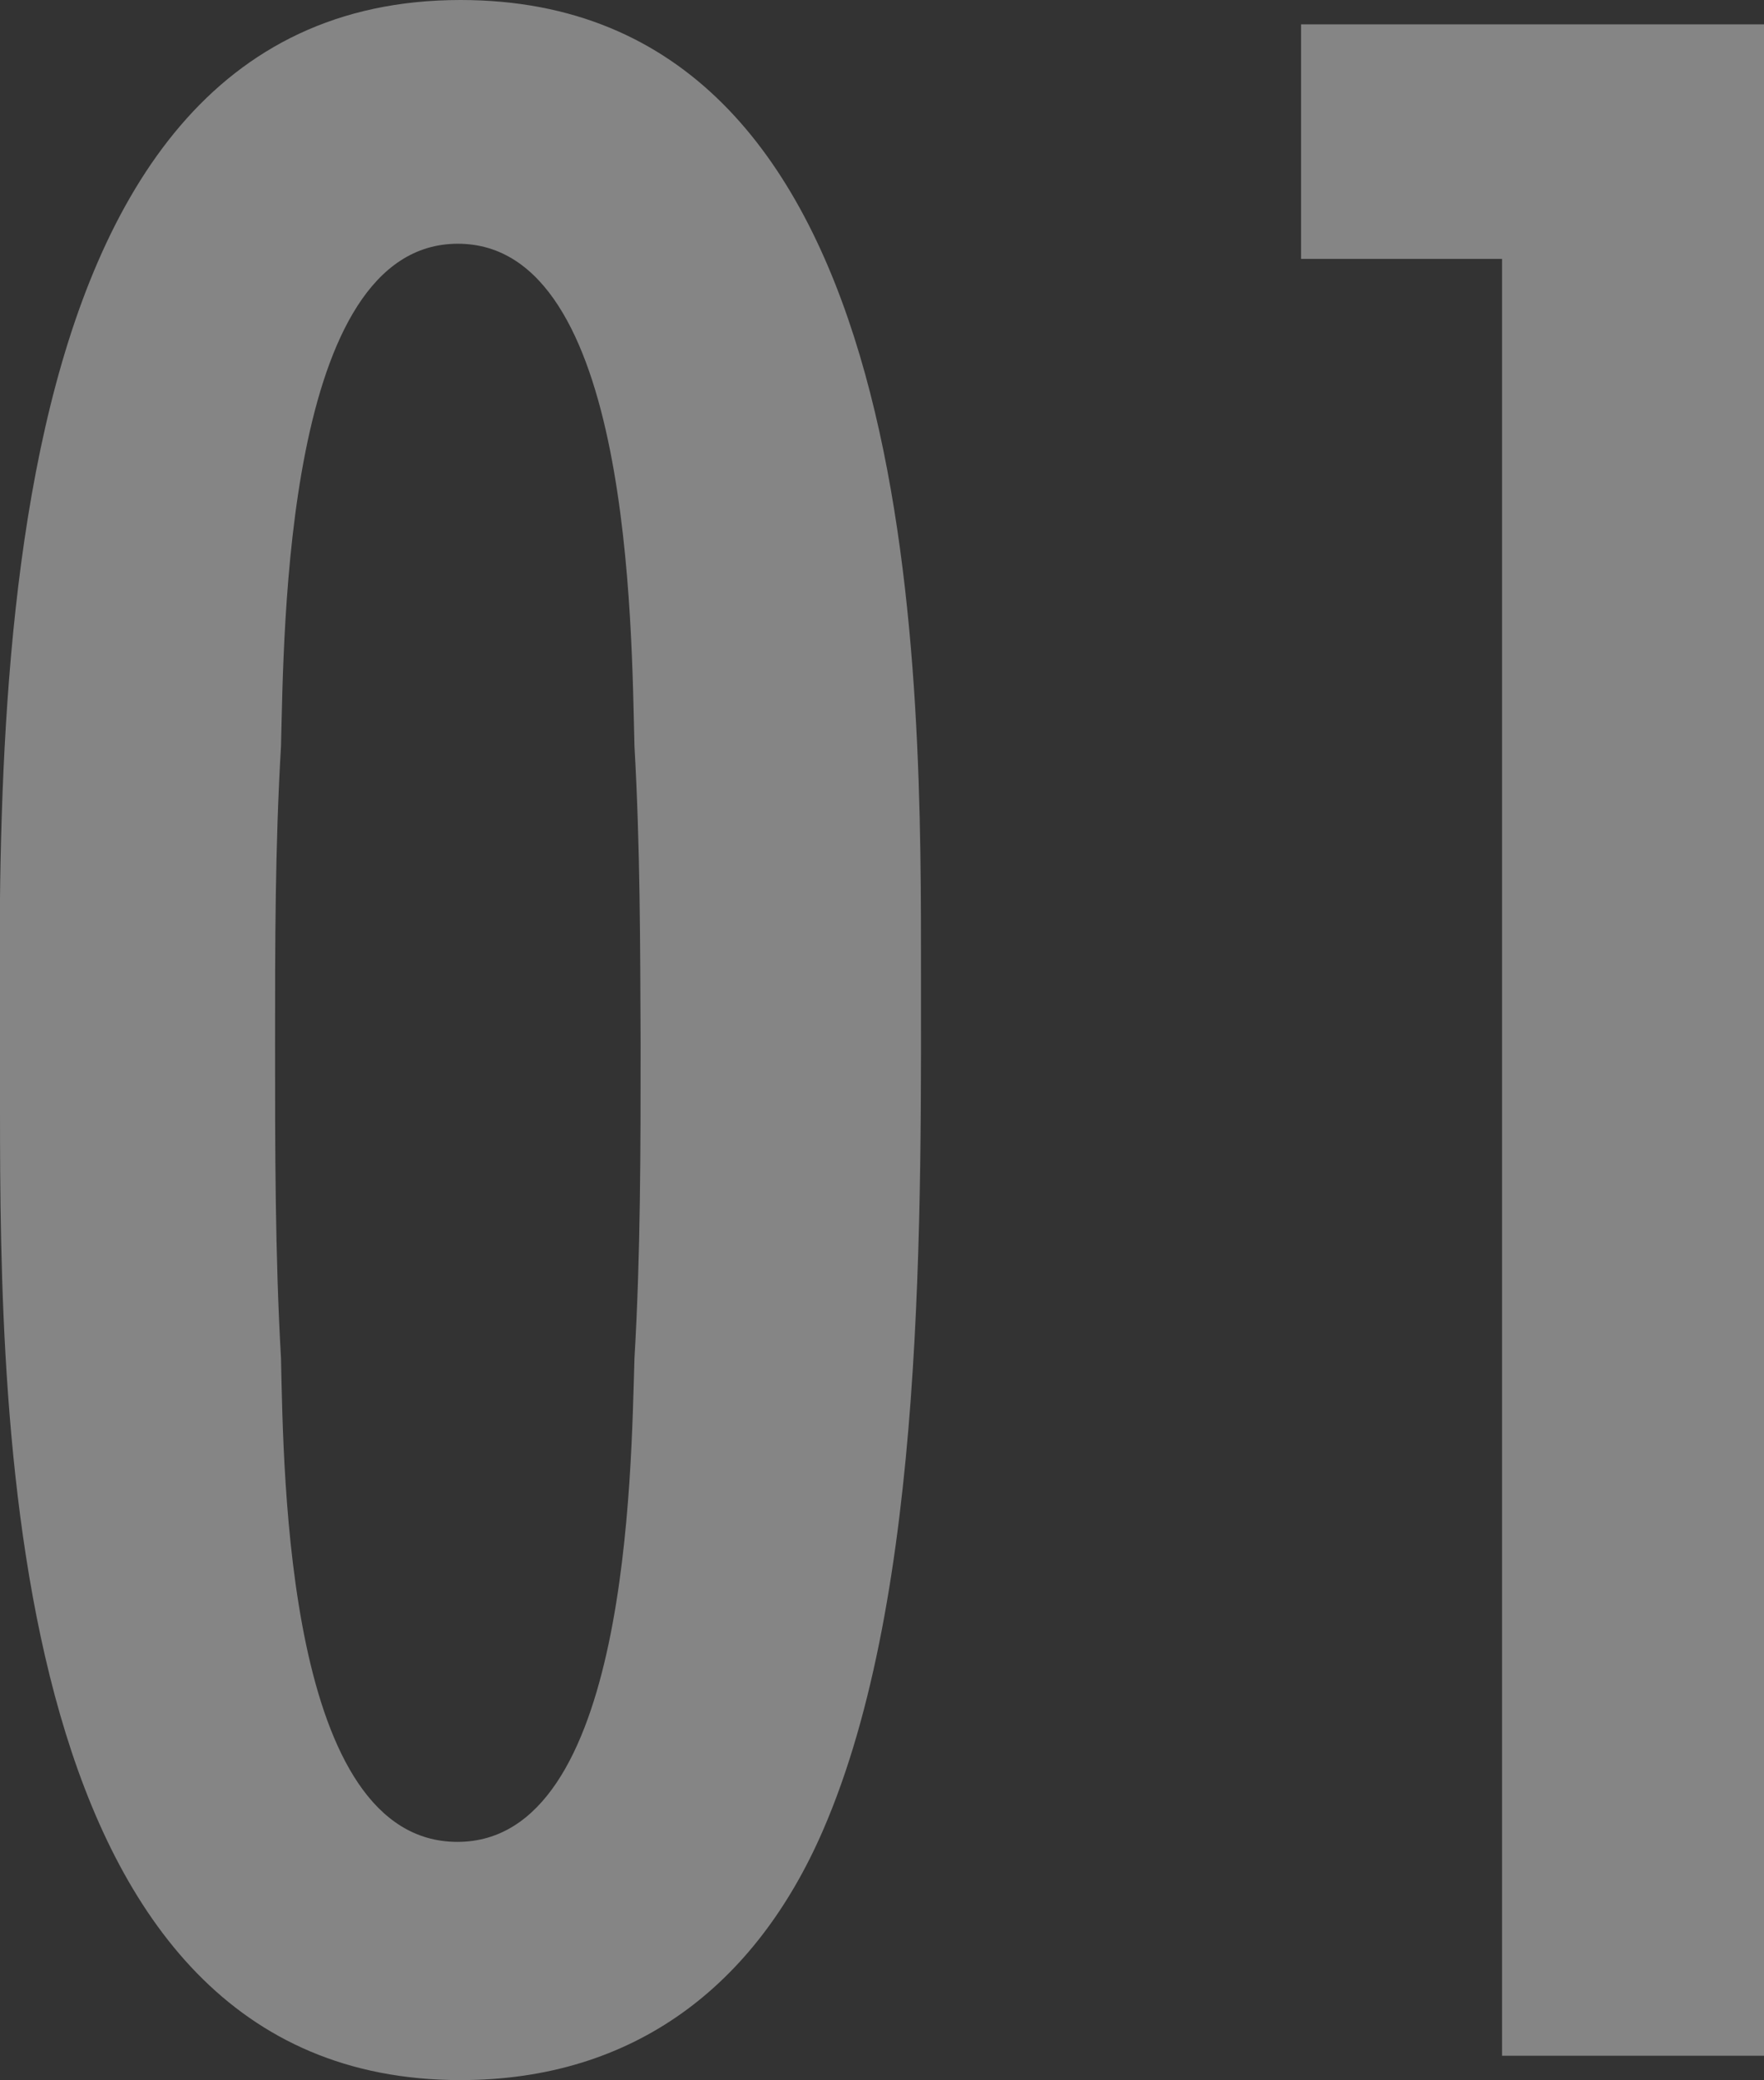
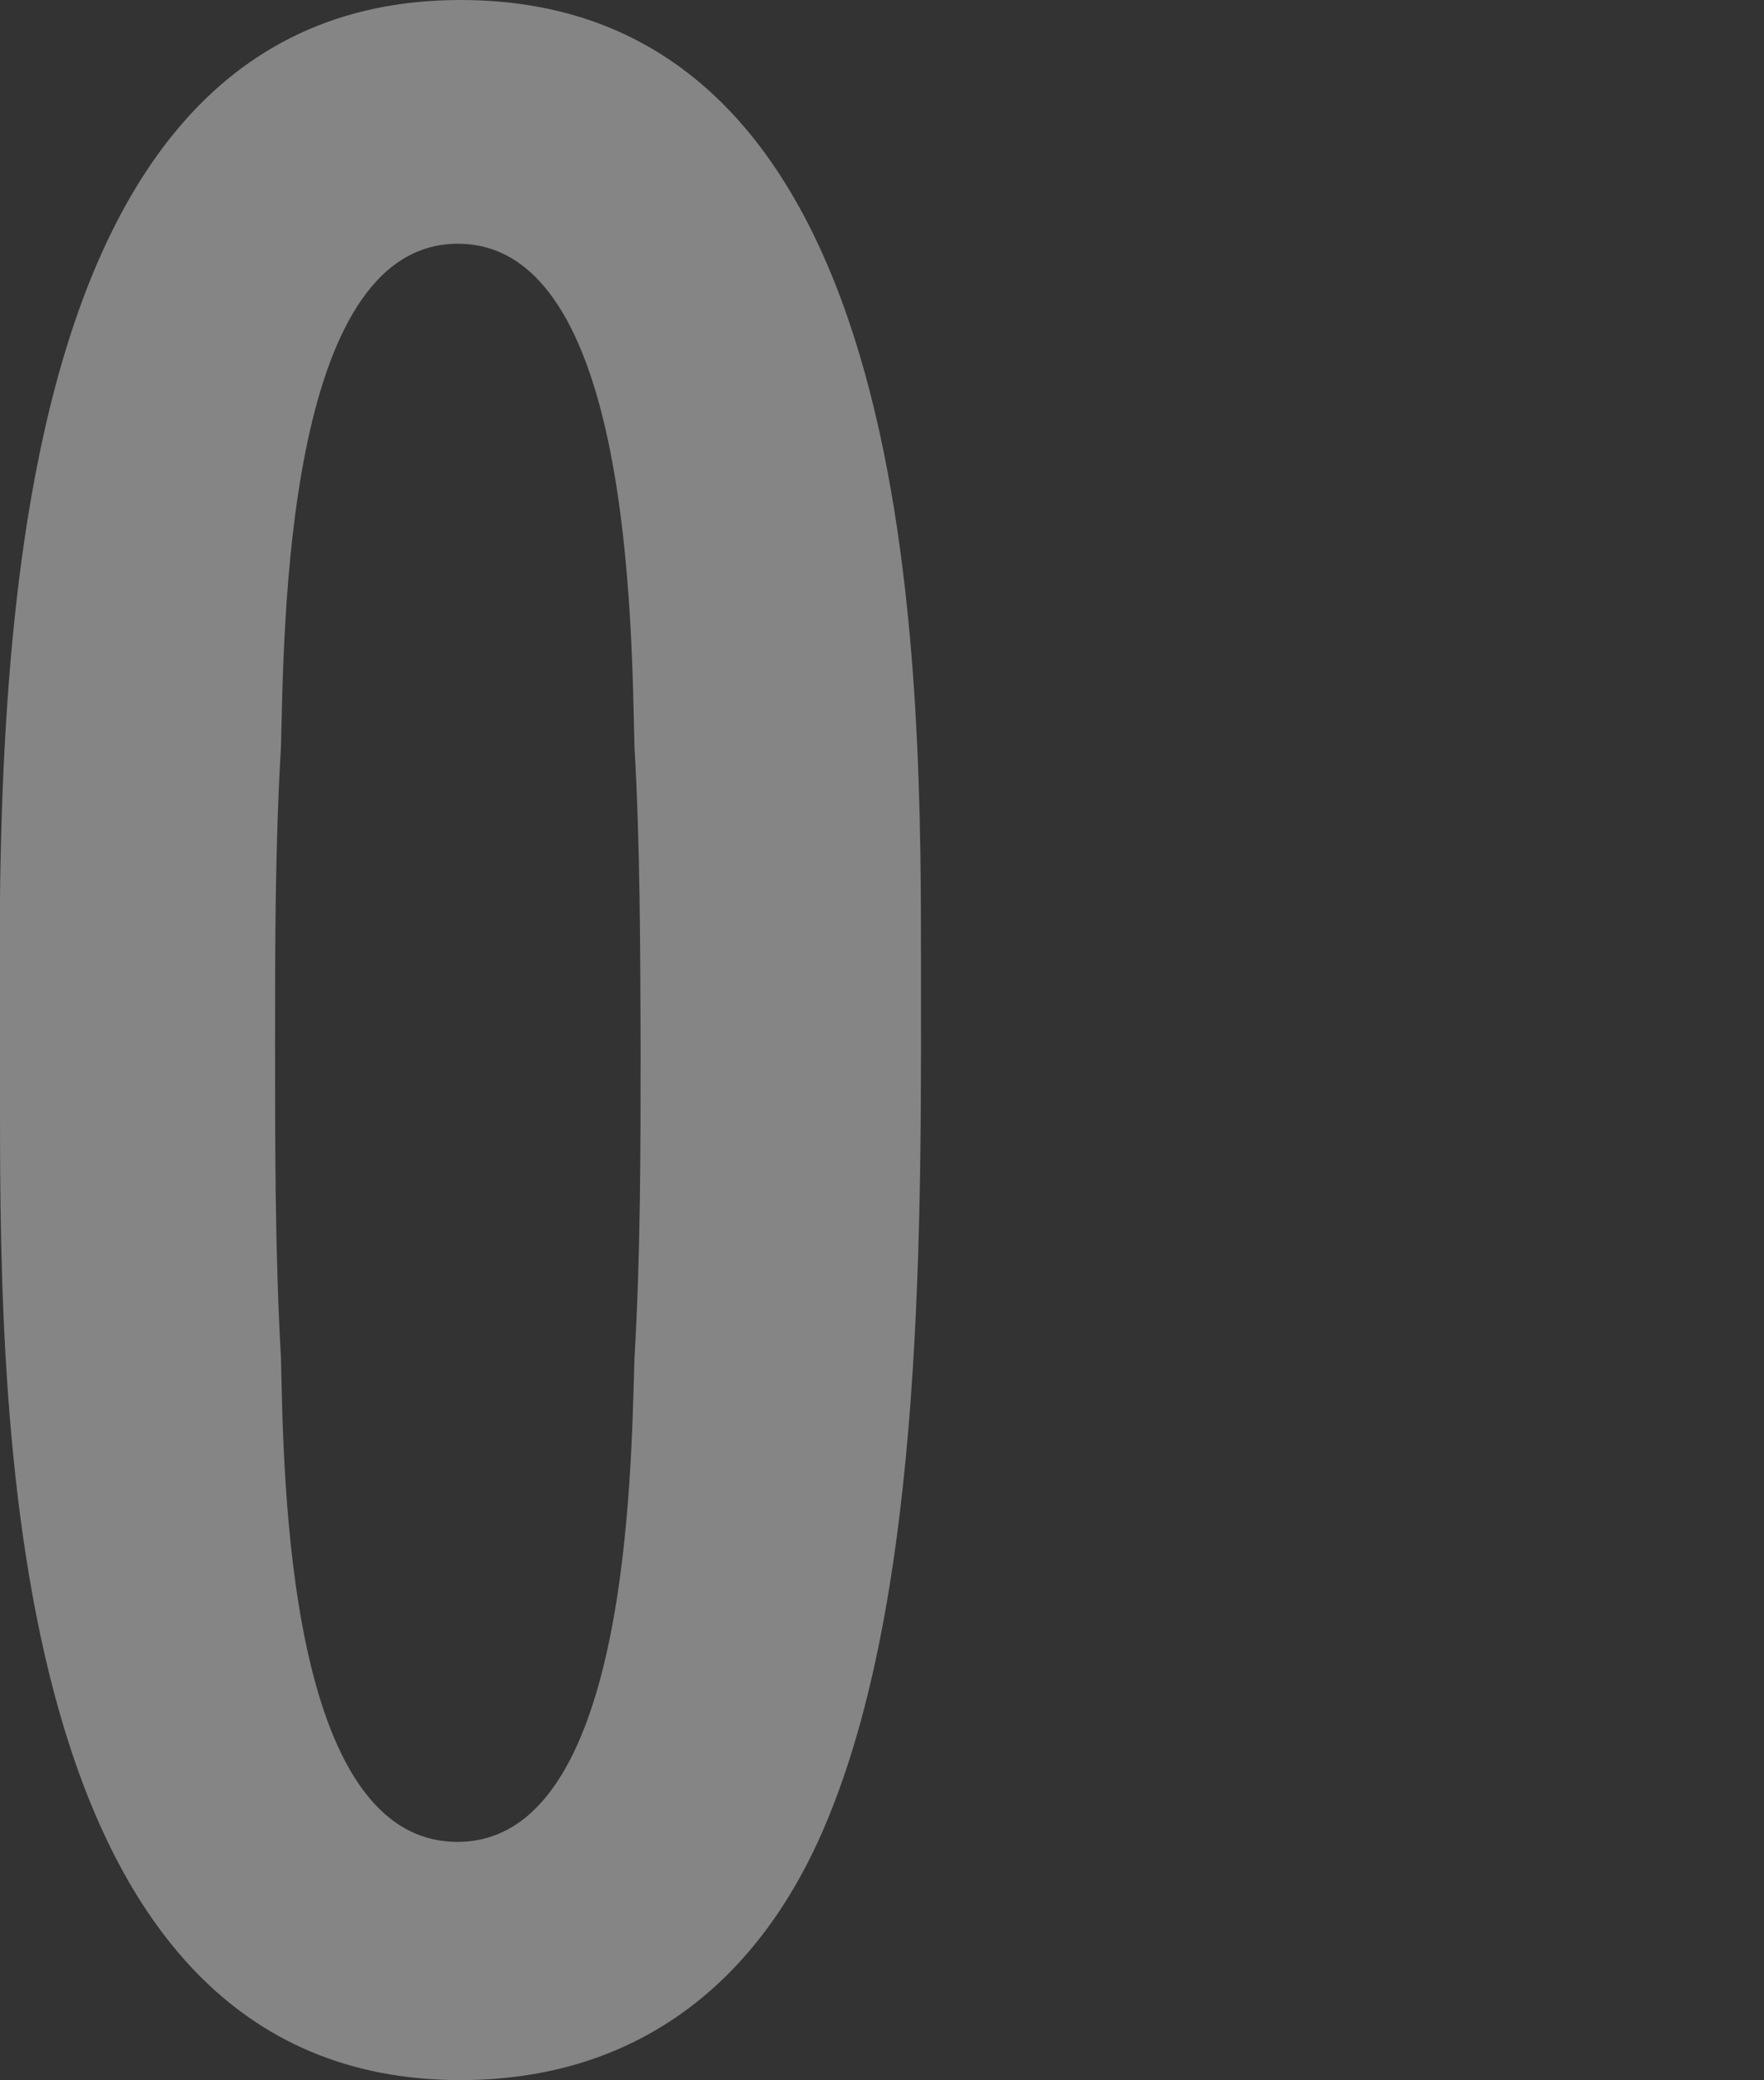
<svg xmlns="http://www.w3.org/2000/svg" viewBox="0 0 86.19 101.64">
  <rect x="0" y="0" width="86.19" height="101.64" fill="#333333" stroke="none" />
  <defs>
    <style>.cls-1{opacity:0.4;}.cls-2{fill:#fff;}</style>
  </defs>
  <g id="レイヤー_2" data-name="レイヤー 2">
    <g id="レイヤー_1-2" data-name="レイヤー 1">
      <g class="cls-1">
        <path class="cls-2" d="M40.21,89.44C36.93,97,31,101.64,22.5,101.64.32,101.64,0,69.8,0,54.17,0,37.65-1.61,0,22.5,0,44.52,0,45,30.81,45,46.43,45,59.23,45.26,77.83,40.21,89.44ZM31,36.46c-.15-5.8-.15-24.55-8.63-24.55s-8.49,18.9-8.64,24.55c-.29,4.91-.29,9.67-.29,14.58,0,5.06,0,10.27.29,15.33C13.86,72.18,14,90,22.35,90S30.83,72,31,66.37c.3-5.06.3-10.27.3-15.33C31.28,46.13,31.28,41.37,31,36.46Z" />
-         <path class="cls-2" d="M73.39,100.45V12.65H63.57V1.19H86.19v99.26Z" />
      </g>
    </g>
  </g>
</svg>